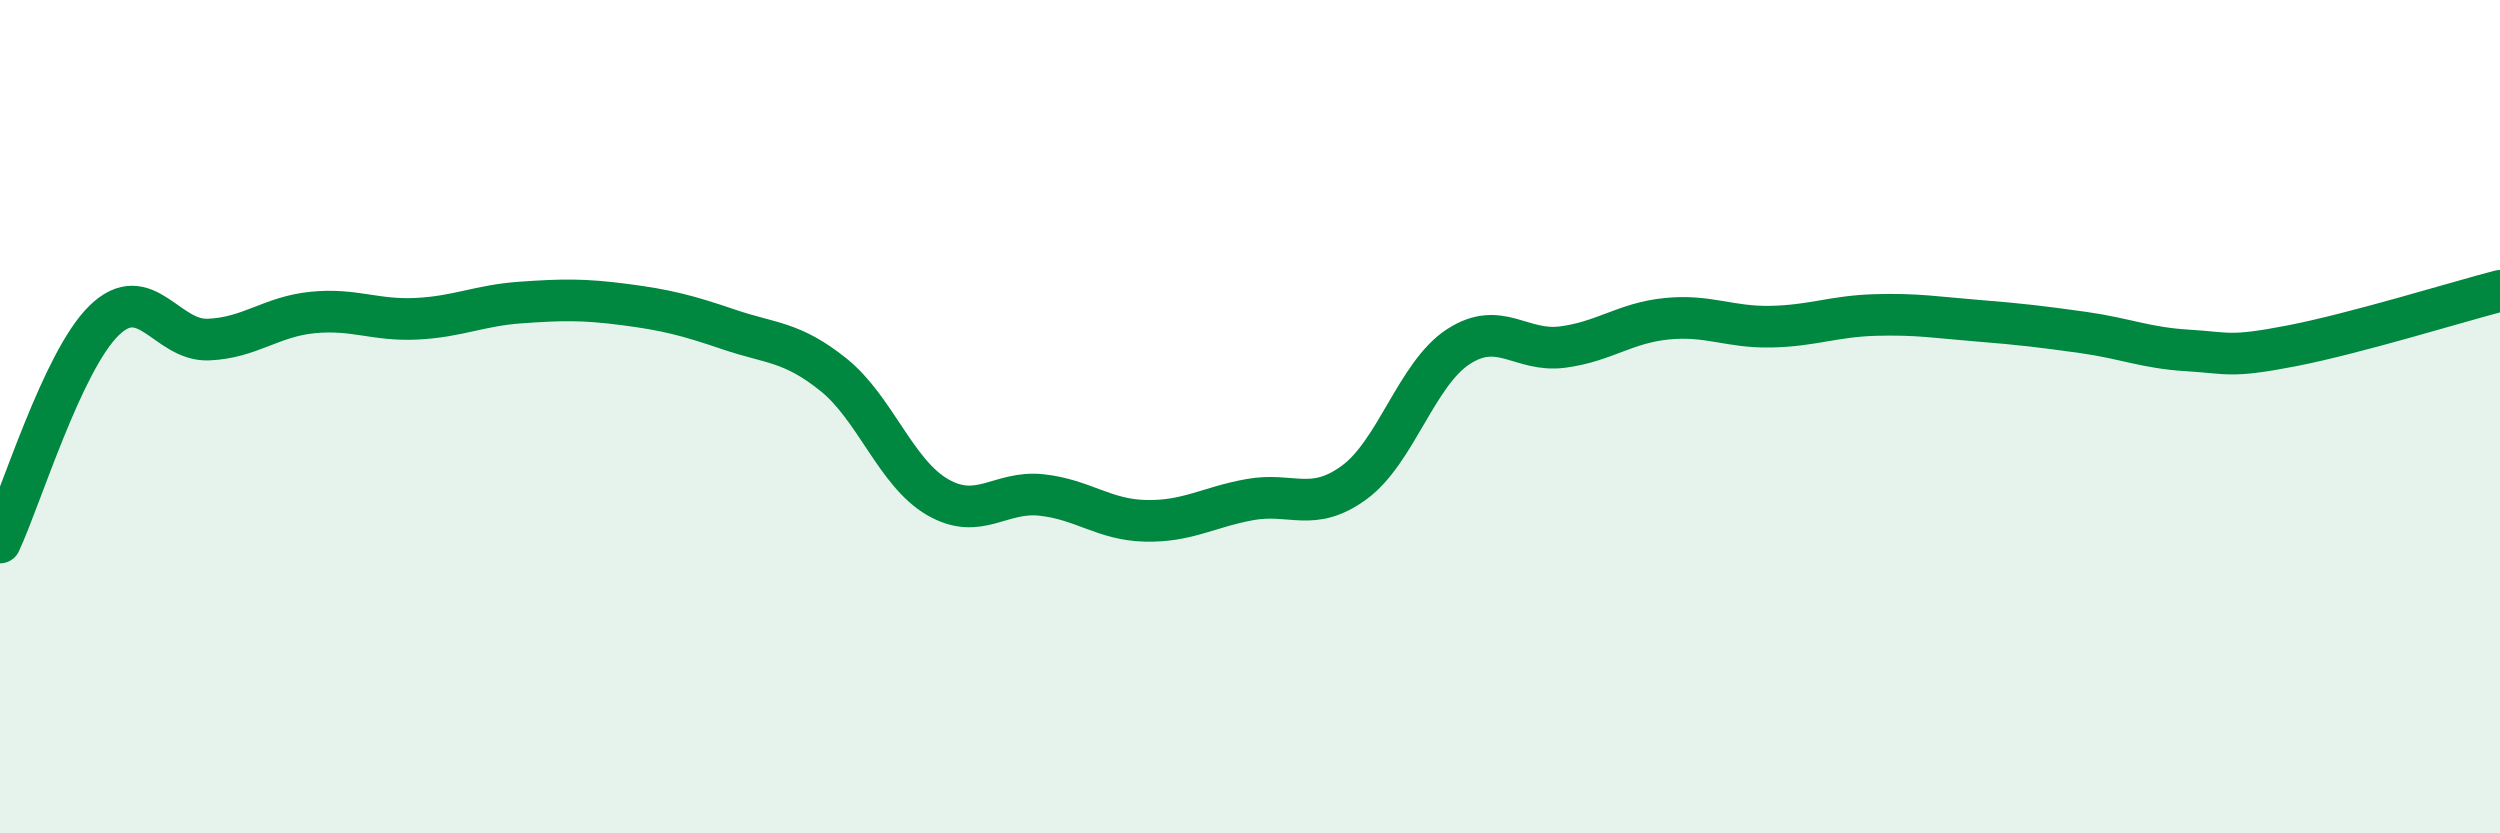
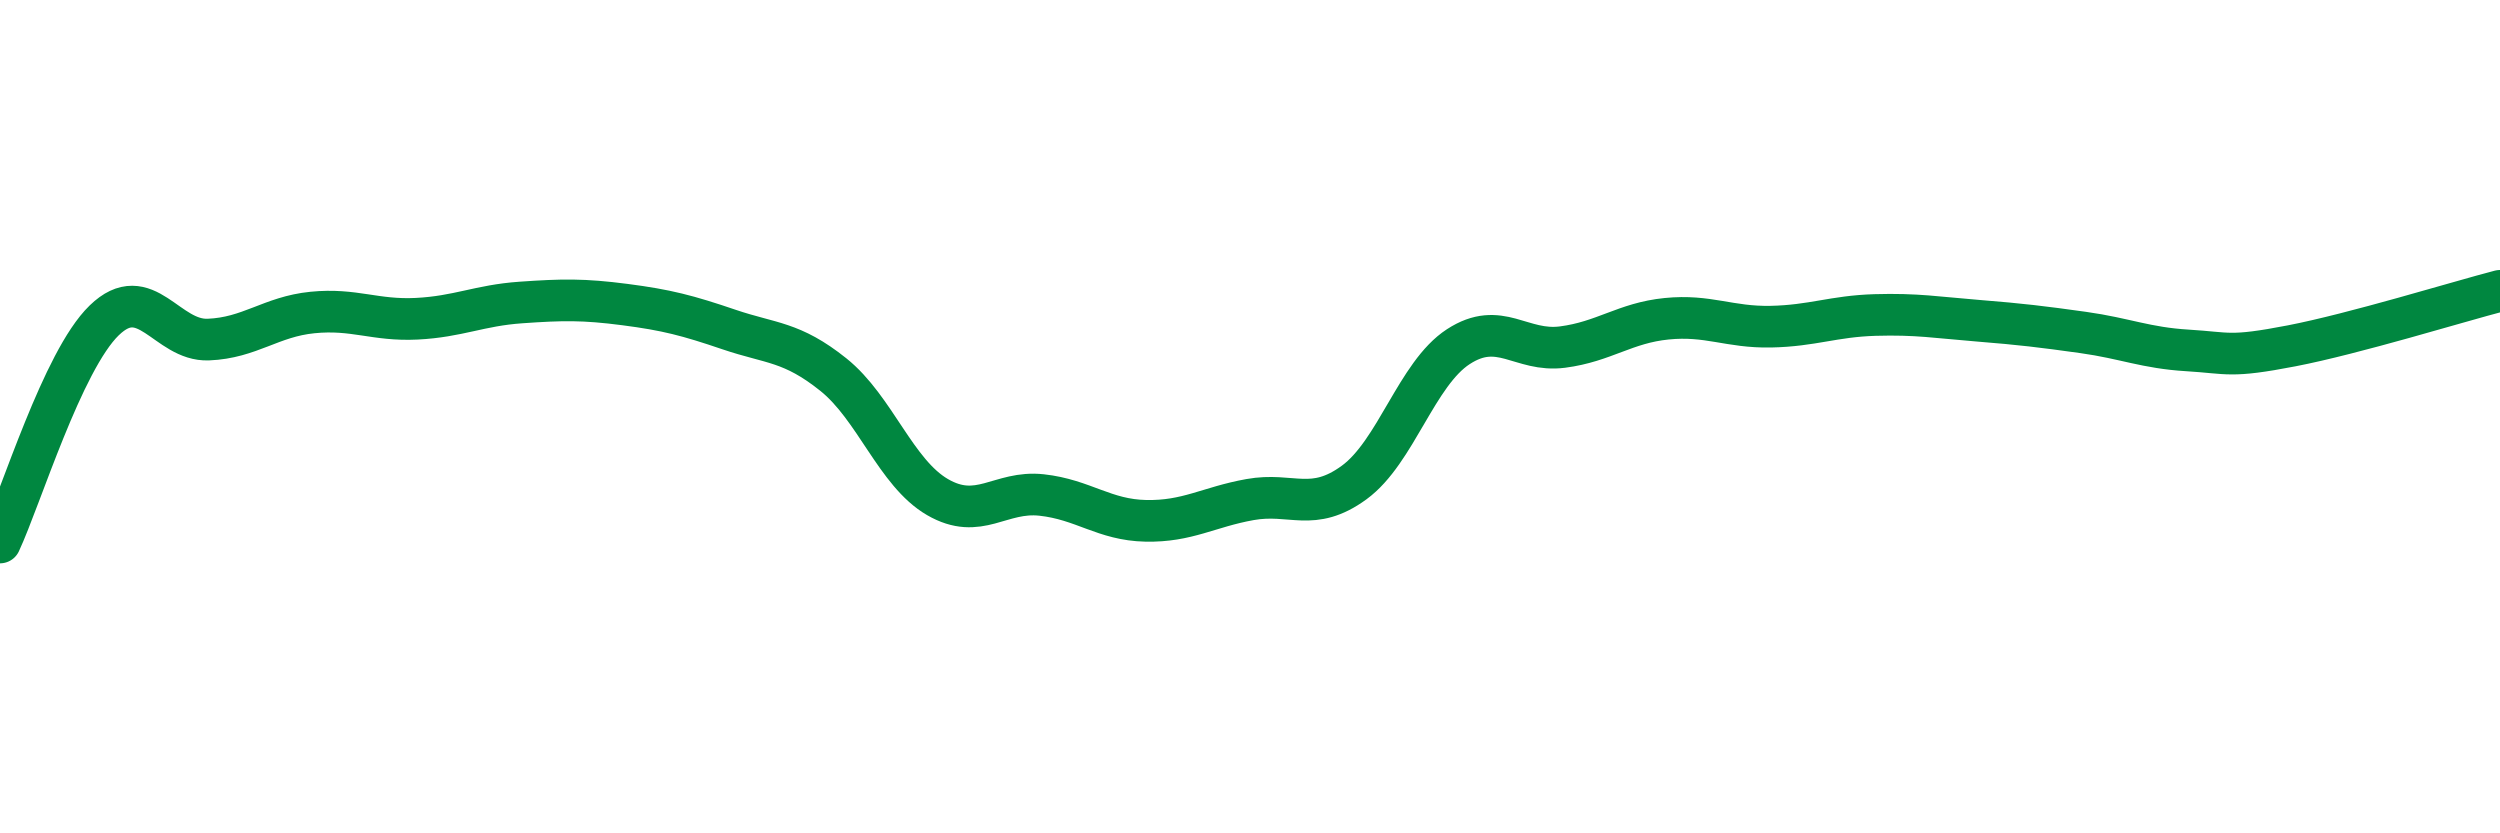
<svg xmlns="http://www.w3.org/2000/svg" width="60" height="20" viewBox="0 0 60 20">
-   <path d="M 0,13.02 C 0.5,11.95 1.5,8.66 2.5,7.69 C 3.5,6.72 4,8.19 5,8.15 C 6,8.11 6.5,7.6 7.5,7.5 C 8.5,7.4 9,7.7 10,7.65 C 11,7.6 11.5,7.33 12.5,7.26 C 13.5,7.19 14,7.18 15,7.31 C 16,7.44 16.5,7.57 17.5,7.91 C 18.5,8.25 19,8.19 20,8.99 C 21,9.79 21.5,11.35 22.5,11.93 C 23.5,12.51 24,11.77 25,11.88 C 26,11.99 26.5,12.48 27.5,12.5 C 28.5,12.52 29,12.17 30,11.99 C 31,11.81 31.5,12.31 32.5,11.58 C 33.5,10.85 34,8.97 35,8.32 C 36,7.67 36.5,8.46 37.5,8.33 C 38.5,8.2 39,7.75 40,7.65 C 41,7.55 41.5,7.86 42.5,7.84 C 43.5,7.82 44,7.59 45,7.56 C 46,7.53 46.5,7.62 47.5,7.7 C 48.5,7.78 49,7.84 50,7.98 C 51,8.12 51.5,8.35 52.5,8.41 C 53.5,8.47 53.5,8.59 55,8.3 C 56.5,8.01 59,7.24 60,6.98L60 20L0 20Z" fill="#008740" opacity="0.1" stroke-linecap="round" stroke-linejoin="round" />
  <path d="M 0,13.02 C 0.5,11.95 1.5,8.66 2.5,7.69 C 3.5,6.72 4,8.19 5,8.15 C 6,8.11 6.5,7.6 7.5,7.5 C 8.5,7.4 9,7.7 10,7.65 C 11,7.6 11.5,7.33 12.5,7.26 C 13.5,7.19 14,7.18 15,7.31 C 16,7.44 16.5,7.57 17.5,7.91 C 18.5,8.25 19,8.19 20,8.99 C 21,9.79 21.5,11.35 22.5,11.93 C 23.5,12.51 24,11.77 25,11.88 C 26,11.99 26.5,12.48 27.5,12.5 C 28.5,12.52 29,12.17 30,11.99 C 31,11.81 31.5,12.31 32.5,11.58 C 33.5,10.85 34,8.97 35,8.32 C 36,7.67 36.5,8.46 37.5,8.33 C 38.5,8.2 39,7.75 40,7.65 C 41,7.55 41.5,7.86 42.5,7.84 C 43.5,7.82 44,7.59 45,7.56 C 46,7.53 46.5,7.62 47.5,7.7 C 48.5,7.78 49,7.84 50,7.98 C 51,8.12 51.5,8.35 52.5,8.41 C 53.5,8.47 53.5,8.59 55,8.3 C 56.5,8.01 59,7.24 60,6.98" stroke="#008740" stroke-width="1" fill="none" stroke-linecap="round" stroke-linejoin="round" />
</svg>